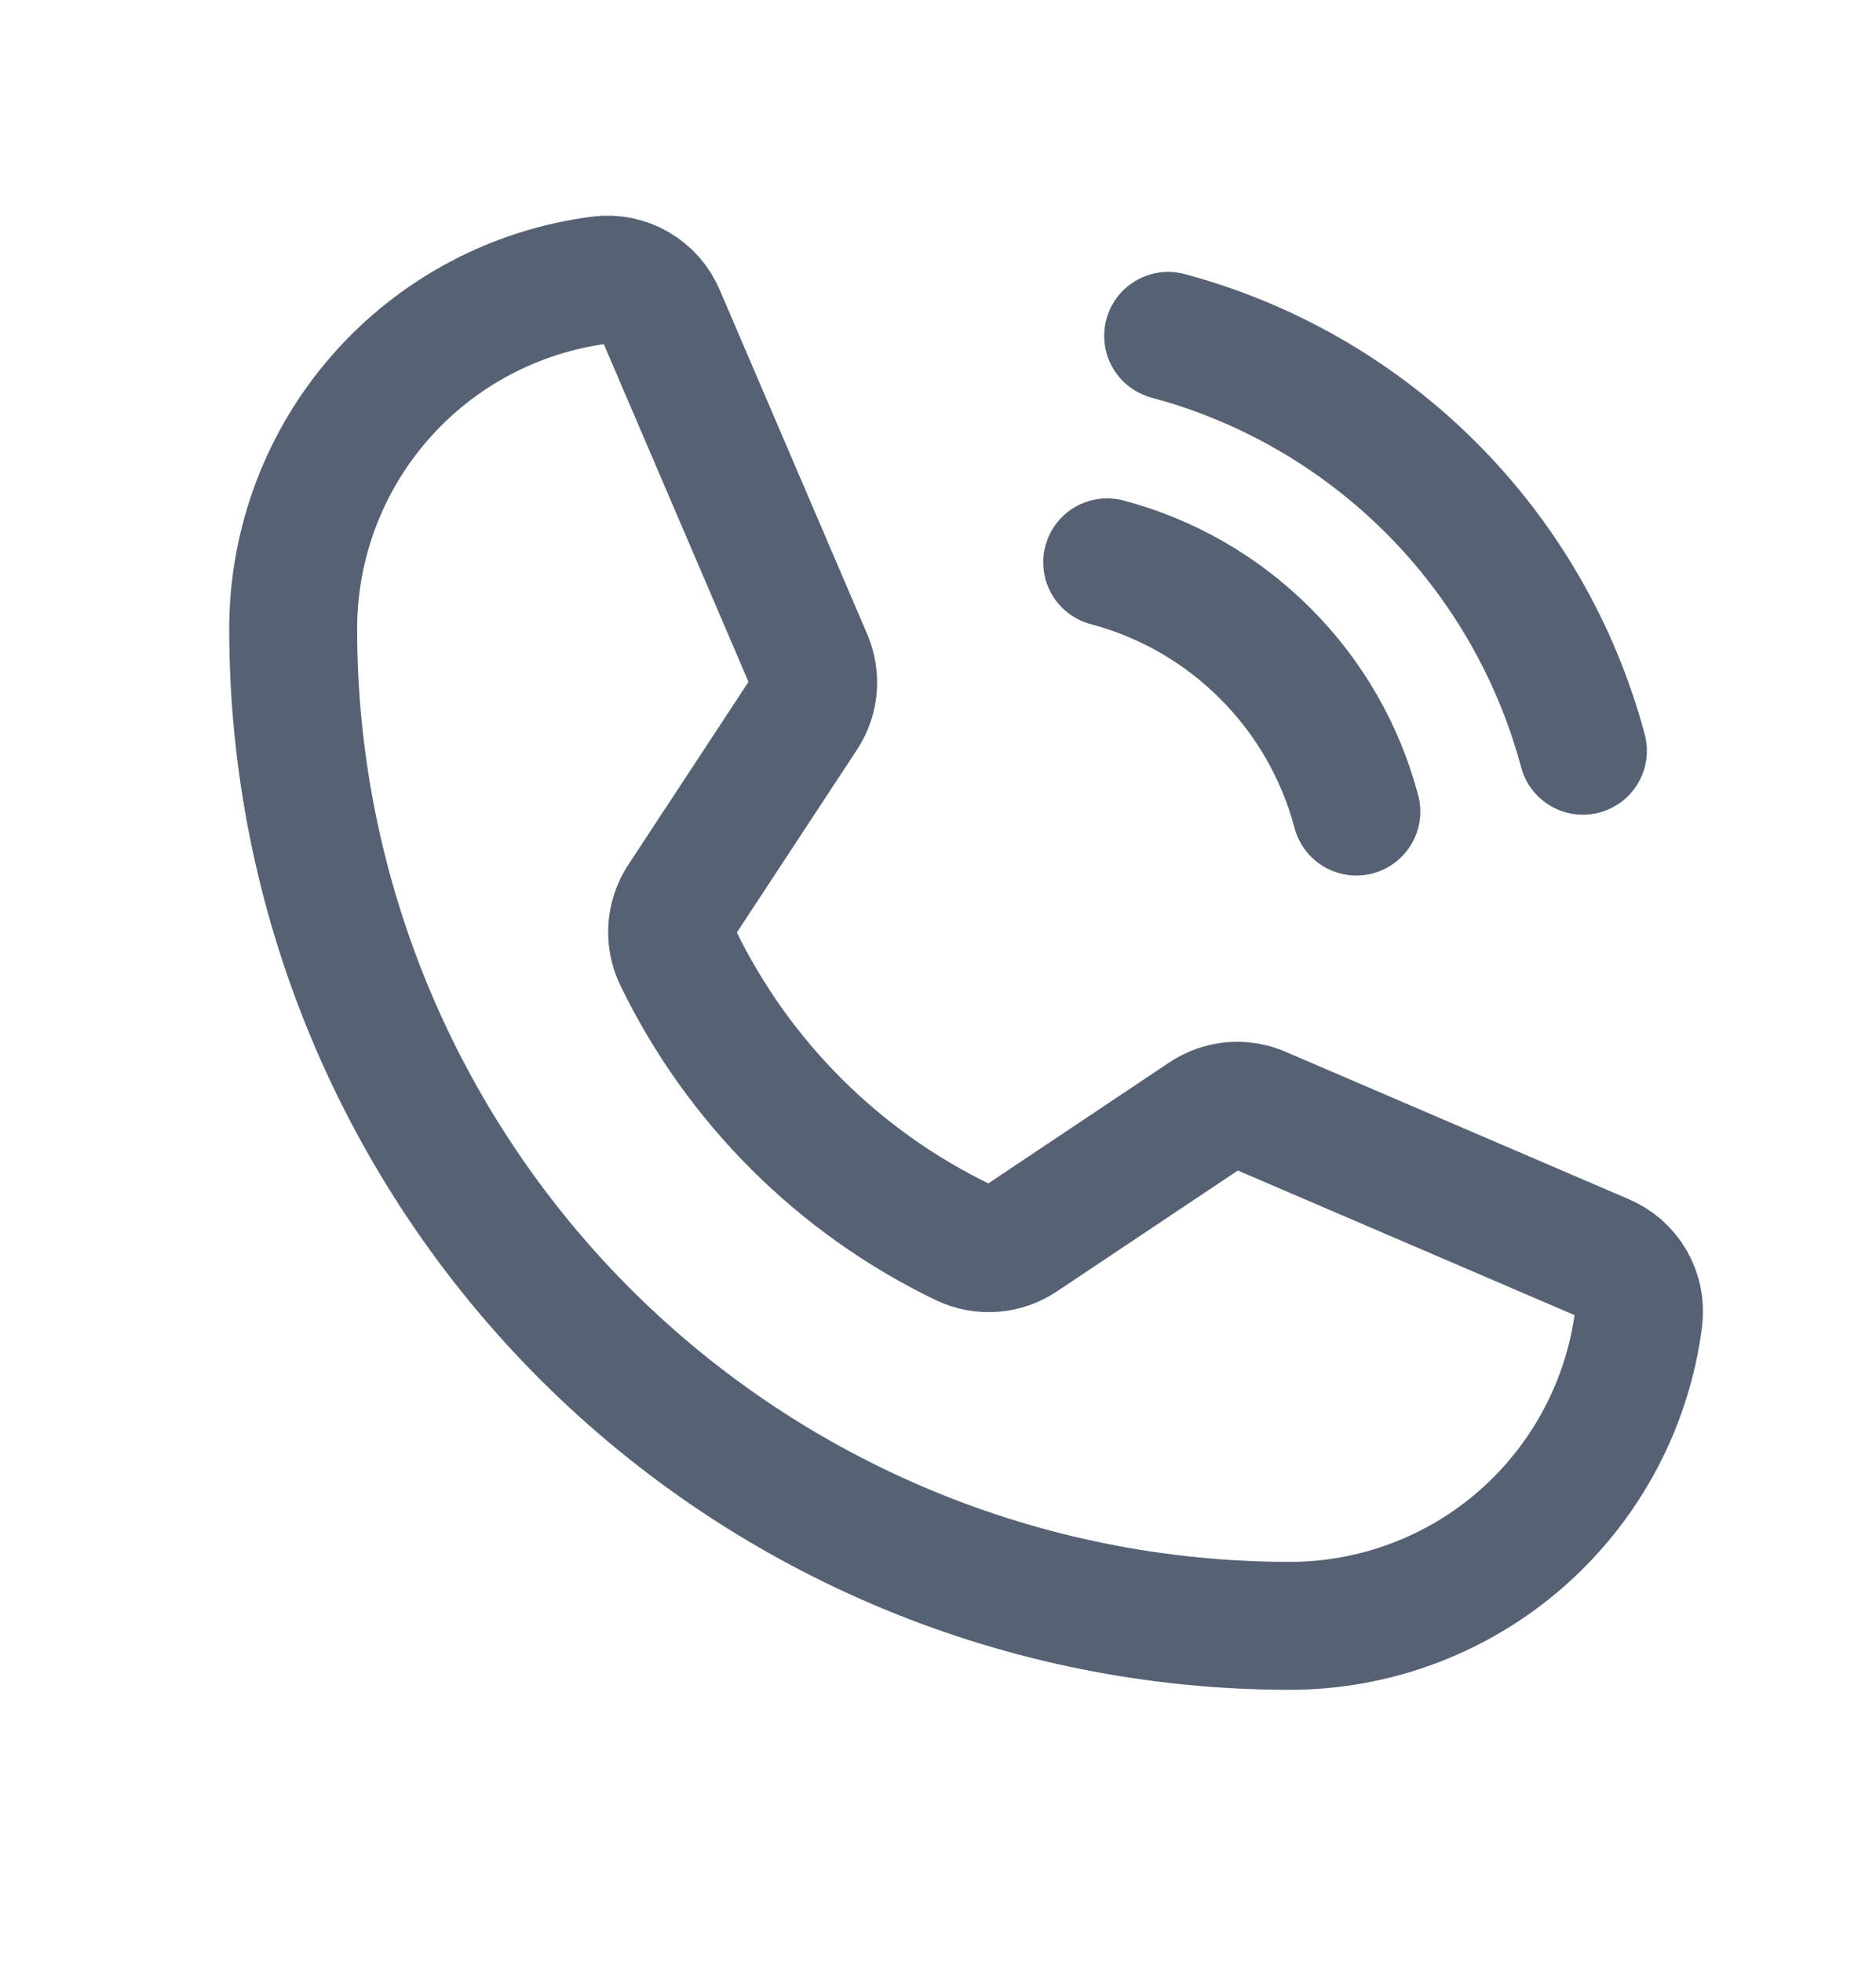
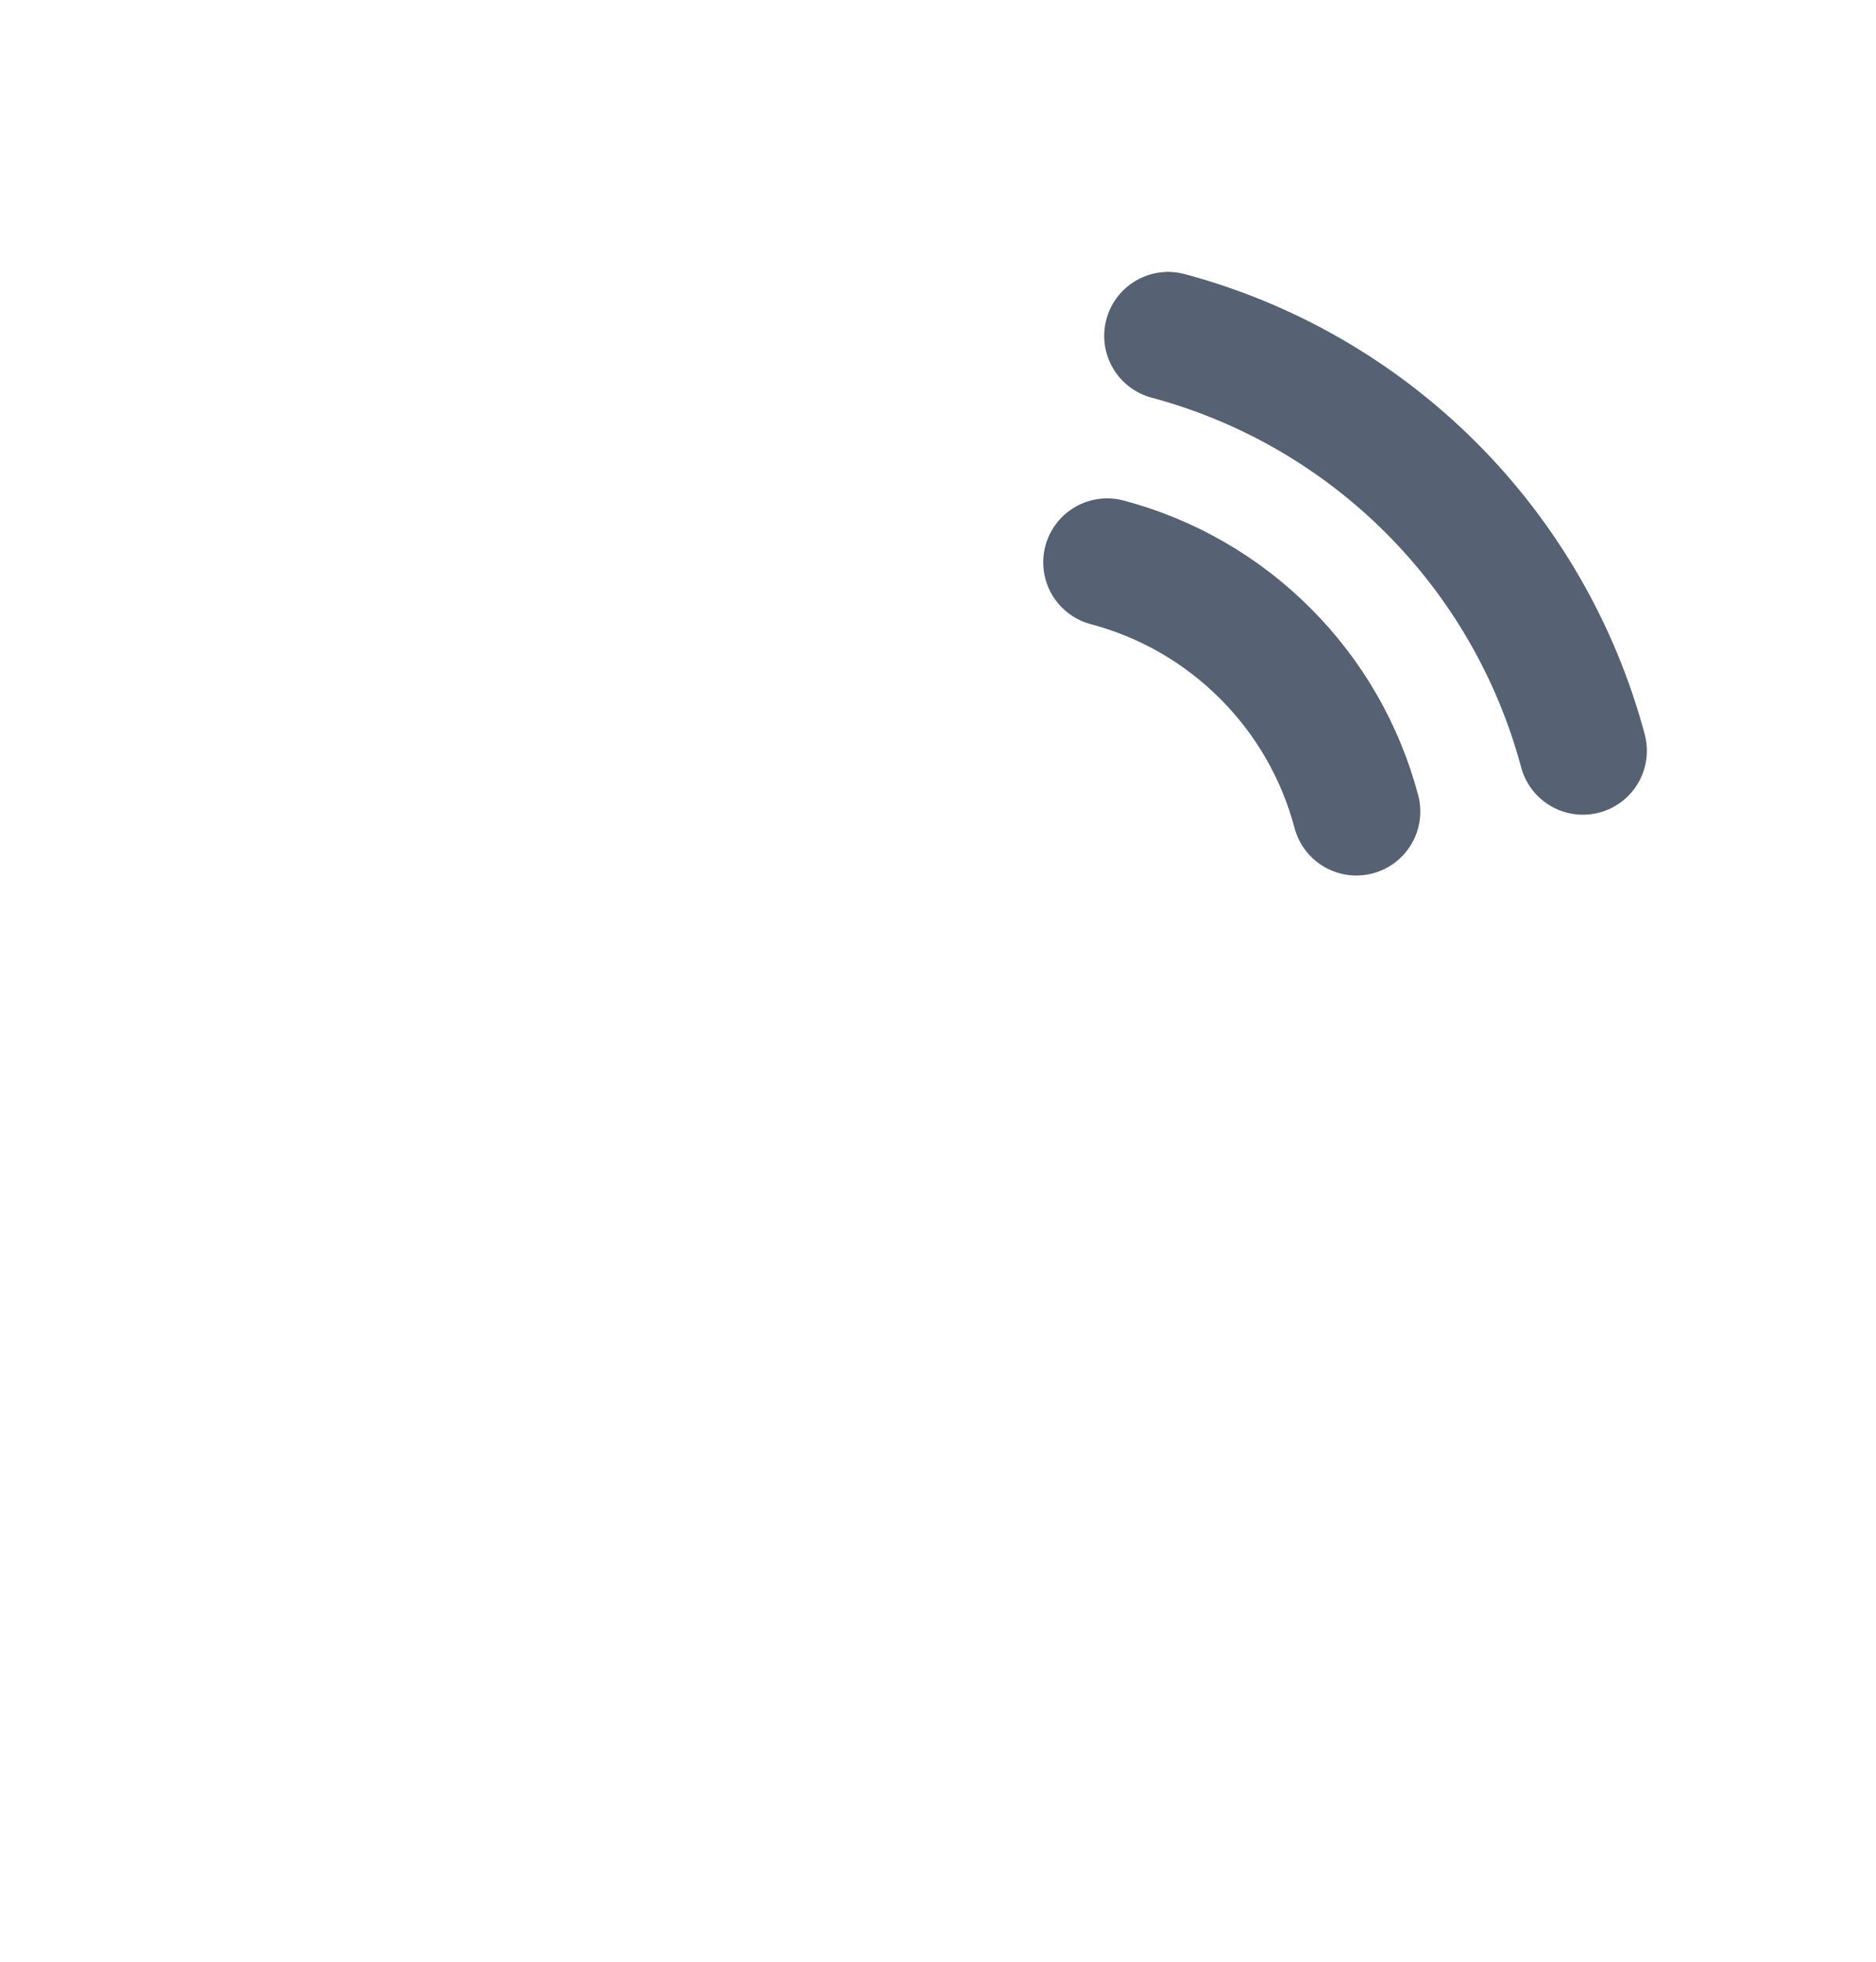
<svg xmlns="http://www.w3.org/2000/svg" width="22" height="23" viewBox="0 0 22 23" fill="none">
  <g opacity="0.8">
    <path d="M13.699 3.938C14.865 4.25 15.929 4.865 16.782 5.718C17.636 6.572 18.25 7.635 18.563 8.802" stroke="#2C3951" stroke-width="1.5" stroke-linecap="round" stroke-linejoin="round" />
    <path d="M12.984 6.593C13.686 6.779 14.325 7.147 14.838 7.661C15.352 8.174 15.72 8.813 15.906 9.515" stroke="#2C3951" stroke-width="1.5" stroke-linecap="round" stroke-linejoin="round" />
-     <path d="M7.949 11.225C8.657 12.686 9.838 13.864 11.301 14.568C11.409 14.619 11.528 14.641 11.647 14.632C11.766 14.623 11.881 14.583 11.98 14.516L14.128 13.081C14.223 13.017 14.333 12.978 14.447 12.967C14.561 12.957 14.676 12.975 14.781 13.021L18.803 14.748C18.941 14.806 19.055 14.906 19.13 15.035C19.204 15.164 19.235 15.314 19.216 15.462C19.088 16.457 18.602 17.371 17.85 18.034C17.097 18.697 16.128 19.062 15.125 19.062C12.025 19.062 9.053 17.831 6.861 15.639C4.669 13.447 3.438 10.475 3.438 7.375C3.438 6.372 3.803 5.403 4.466 4.65C5.129 3.897 6.043 3.412 7.038 3.284C7.186 3.265 7.336 3.295 7.465 3.37C7.594 3.445 7.694 3.559 7.752 3.697L9.479 7.727C9.524 7.831 9.543 7.944 9.534 8.056C9.525 8.168 9.488 8.277 9.427 8.372L7.992 10.555C7.928 10.653 7.891 10.767 7.883 10.884C7.876 11.002 7.898 11.119 7.949 11.225V11.225Z" stroke="#2C3951" stroke-width="1.5" stroke-linecap="round" stroke-linejoin="round" />
  </g>
</svg>